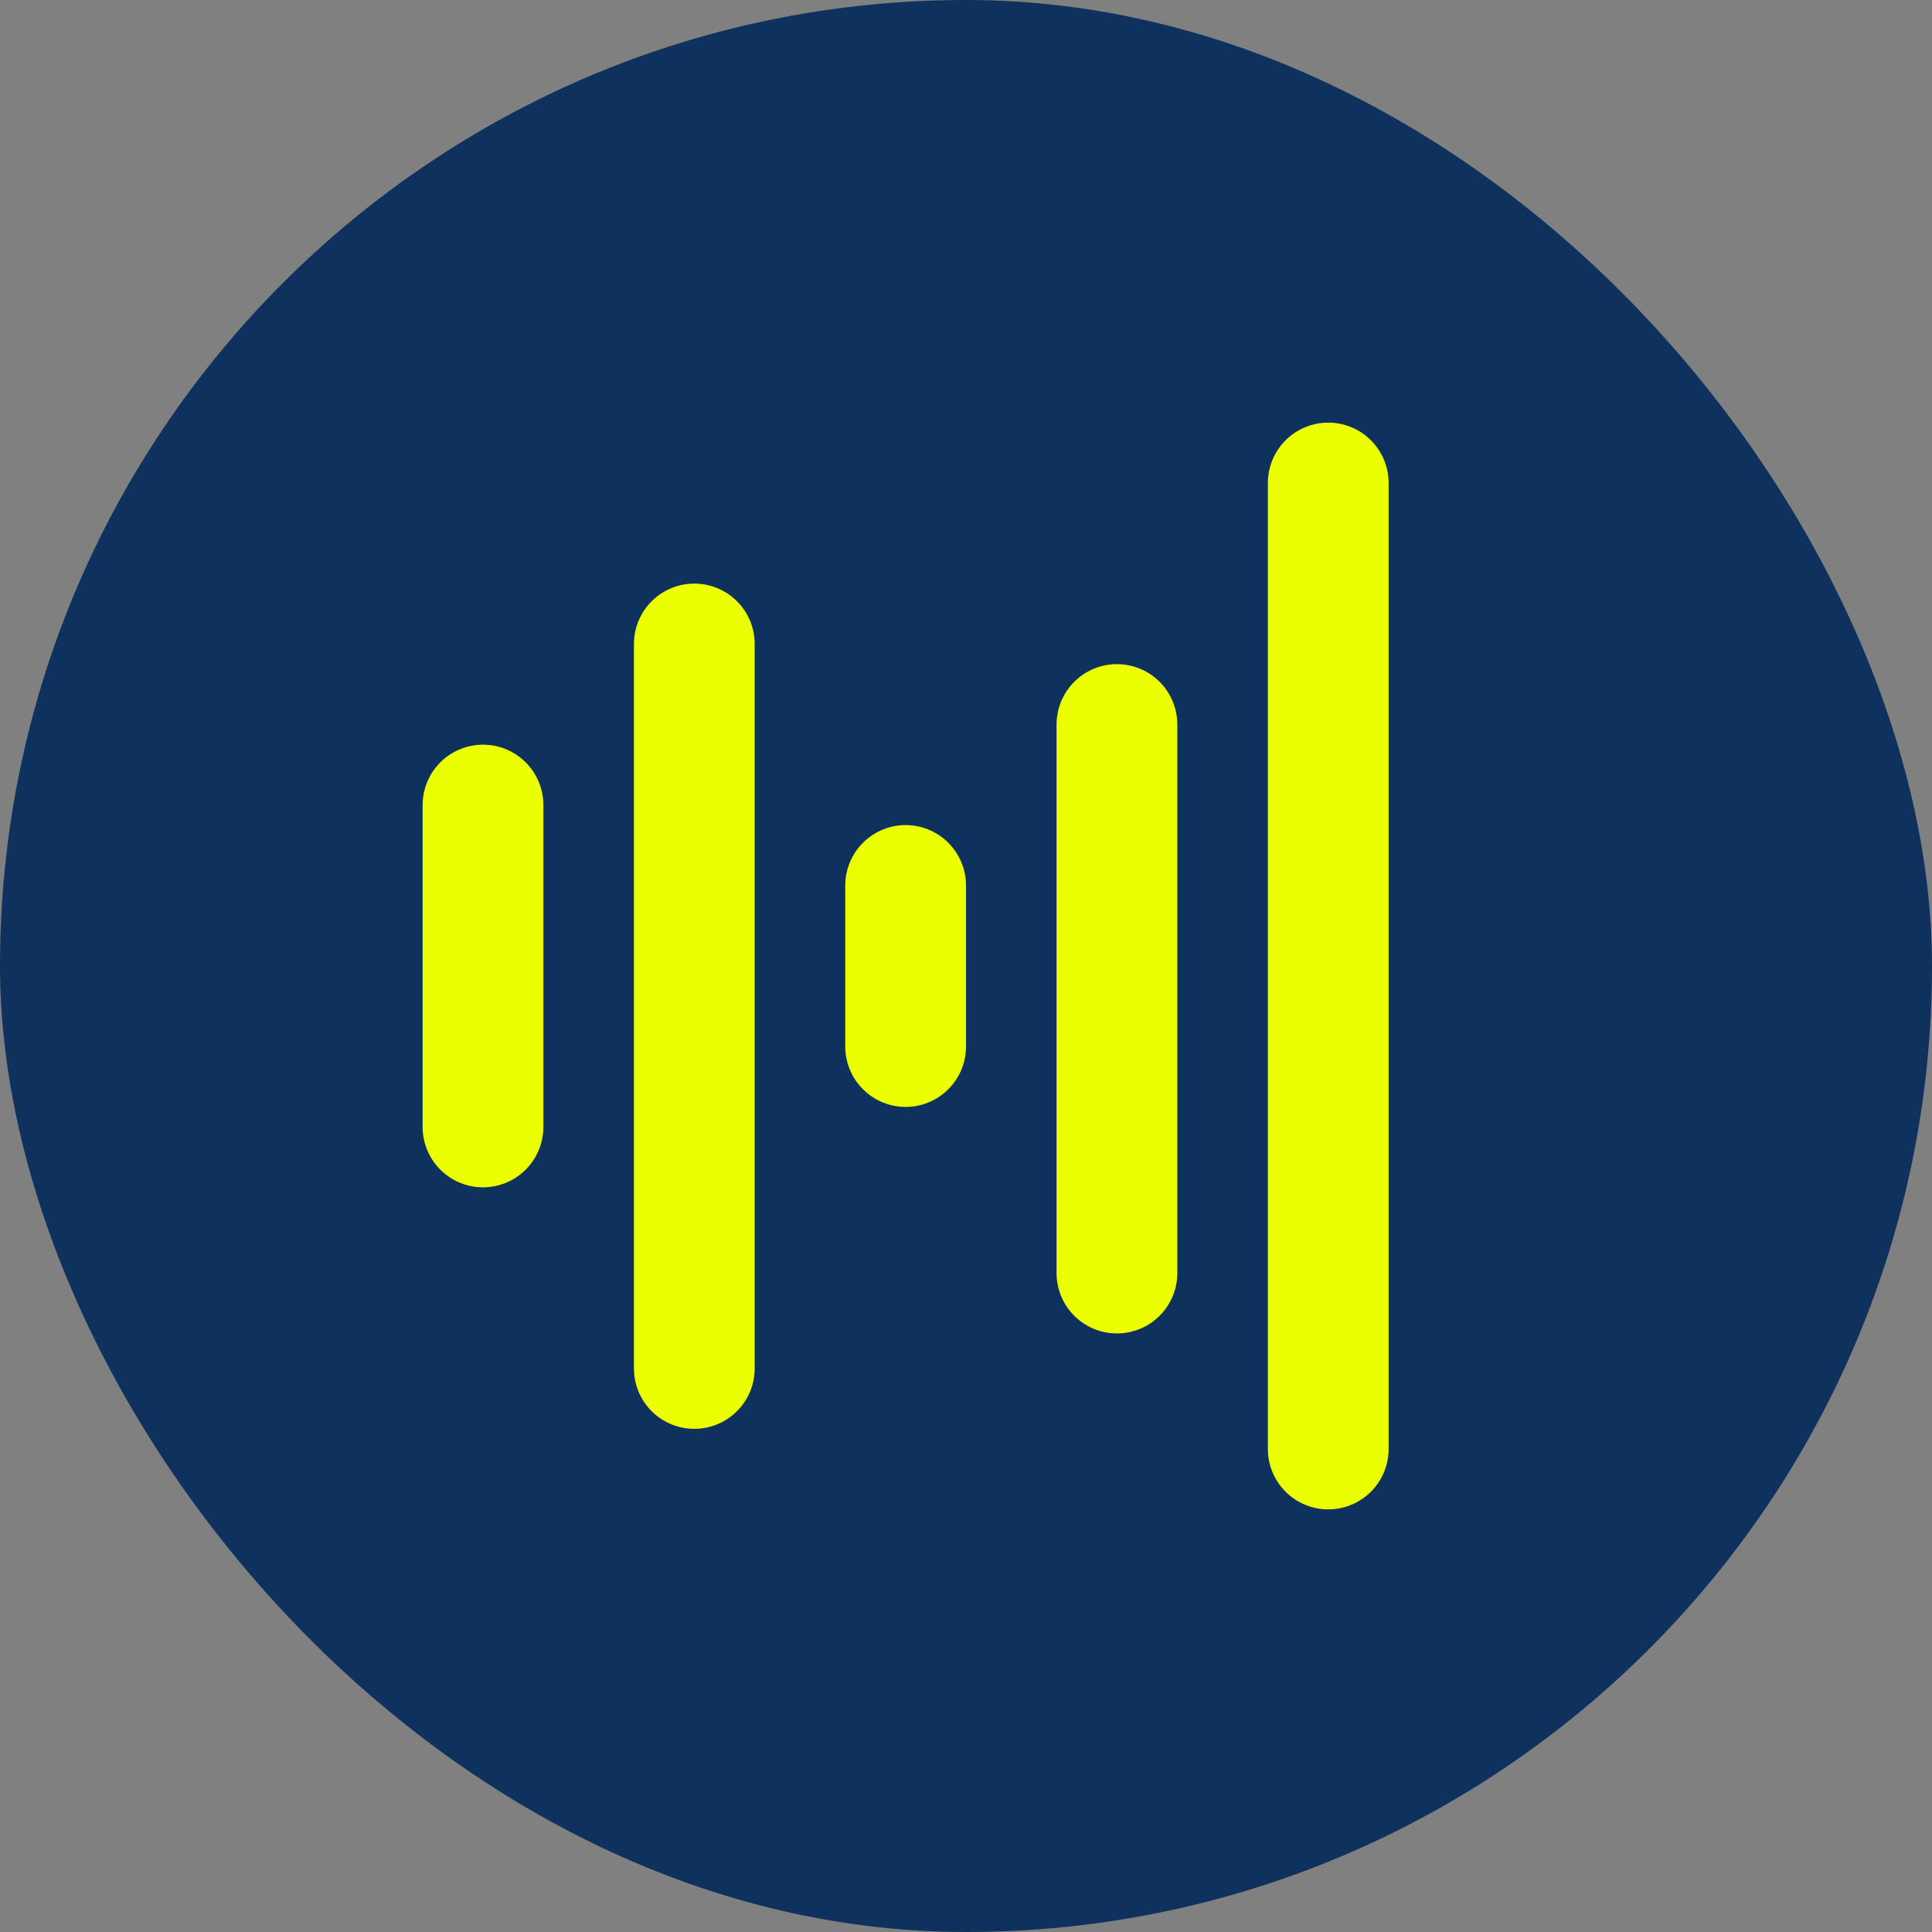
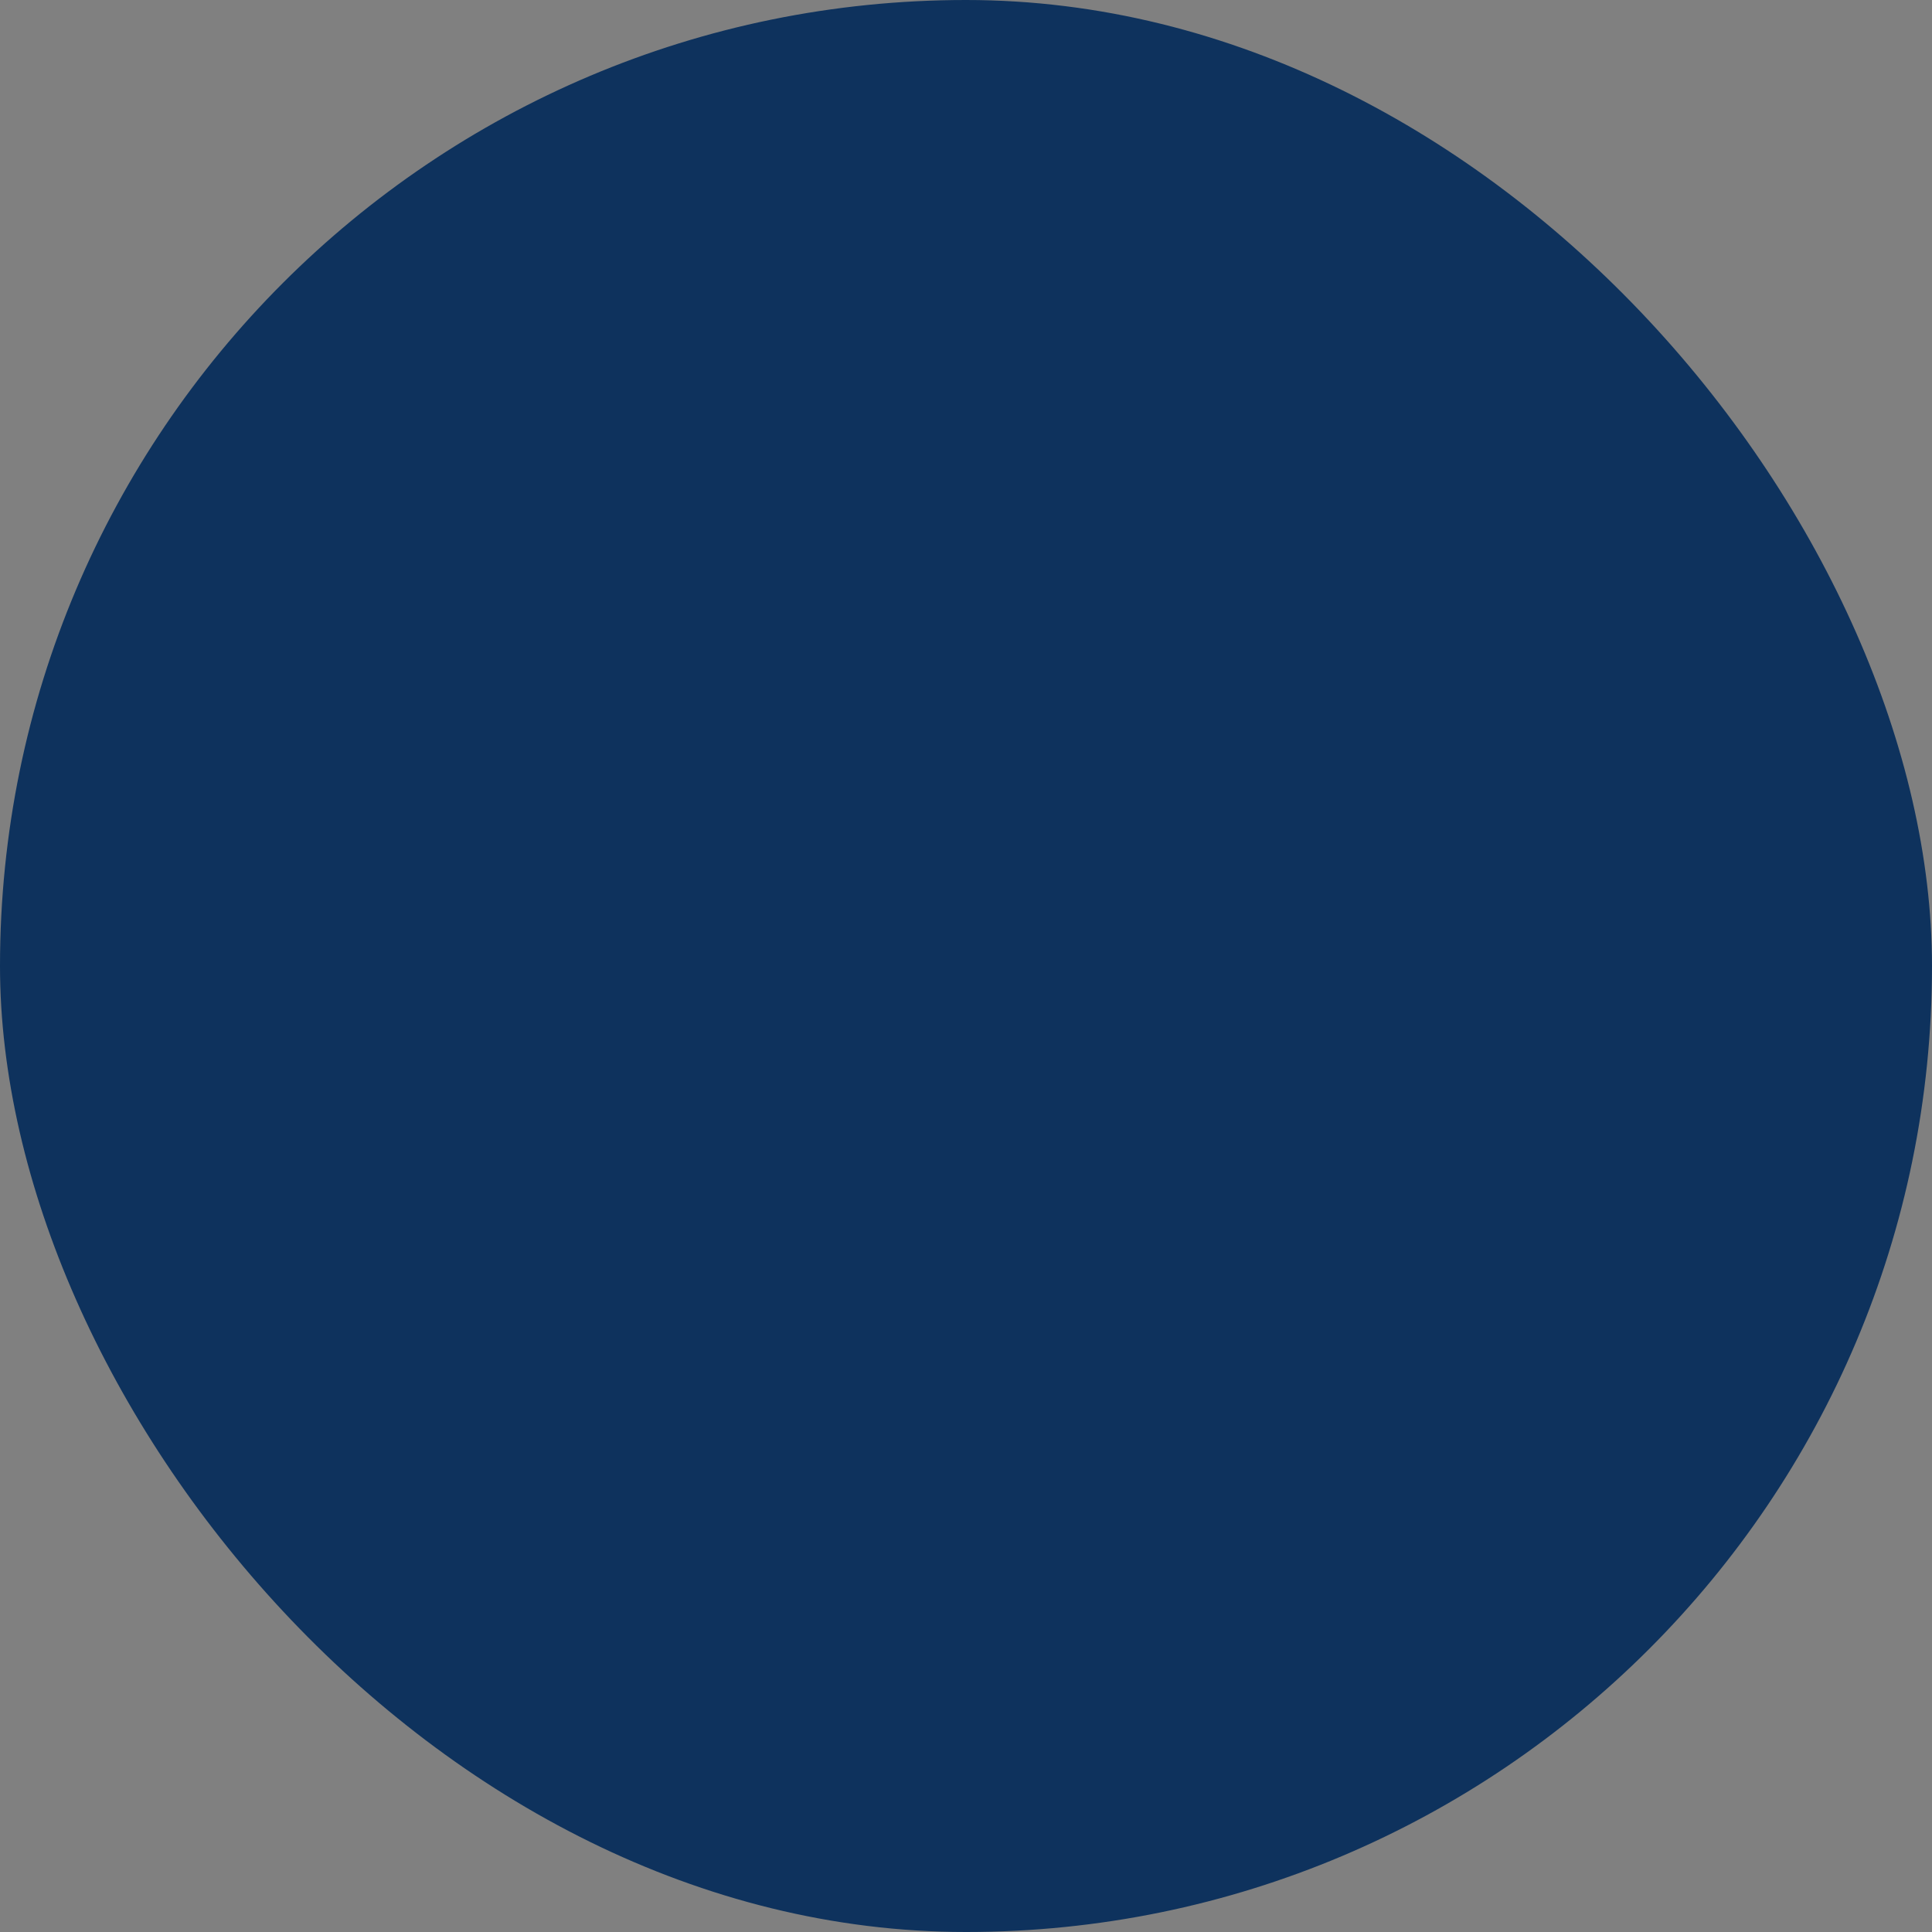
<svg xmlns="http://www.w3.org/2000/svg" width="16" height="16" viewBox="0 0 16 16" fill="none">
  <rect x="0" y="0" width="16" height="16" fill="#808080" stroke="none" />
  <rect width="16" height="16" rx="8" fill="#0E325D" />
-   <path d="M4 6.667V9.333M5.75 5.333V11.333M7.5 7.333V8.667M9.25 6V10.543M11 4V12" stroke="#EBFF00" stroke-linecap="round" stroke-linejoin="round" />
</svg>